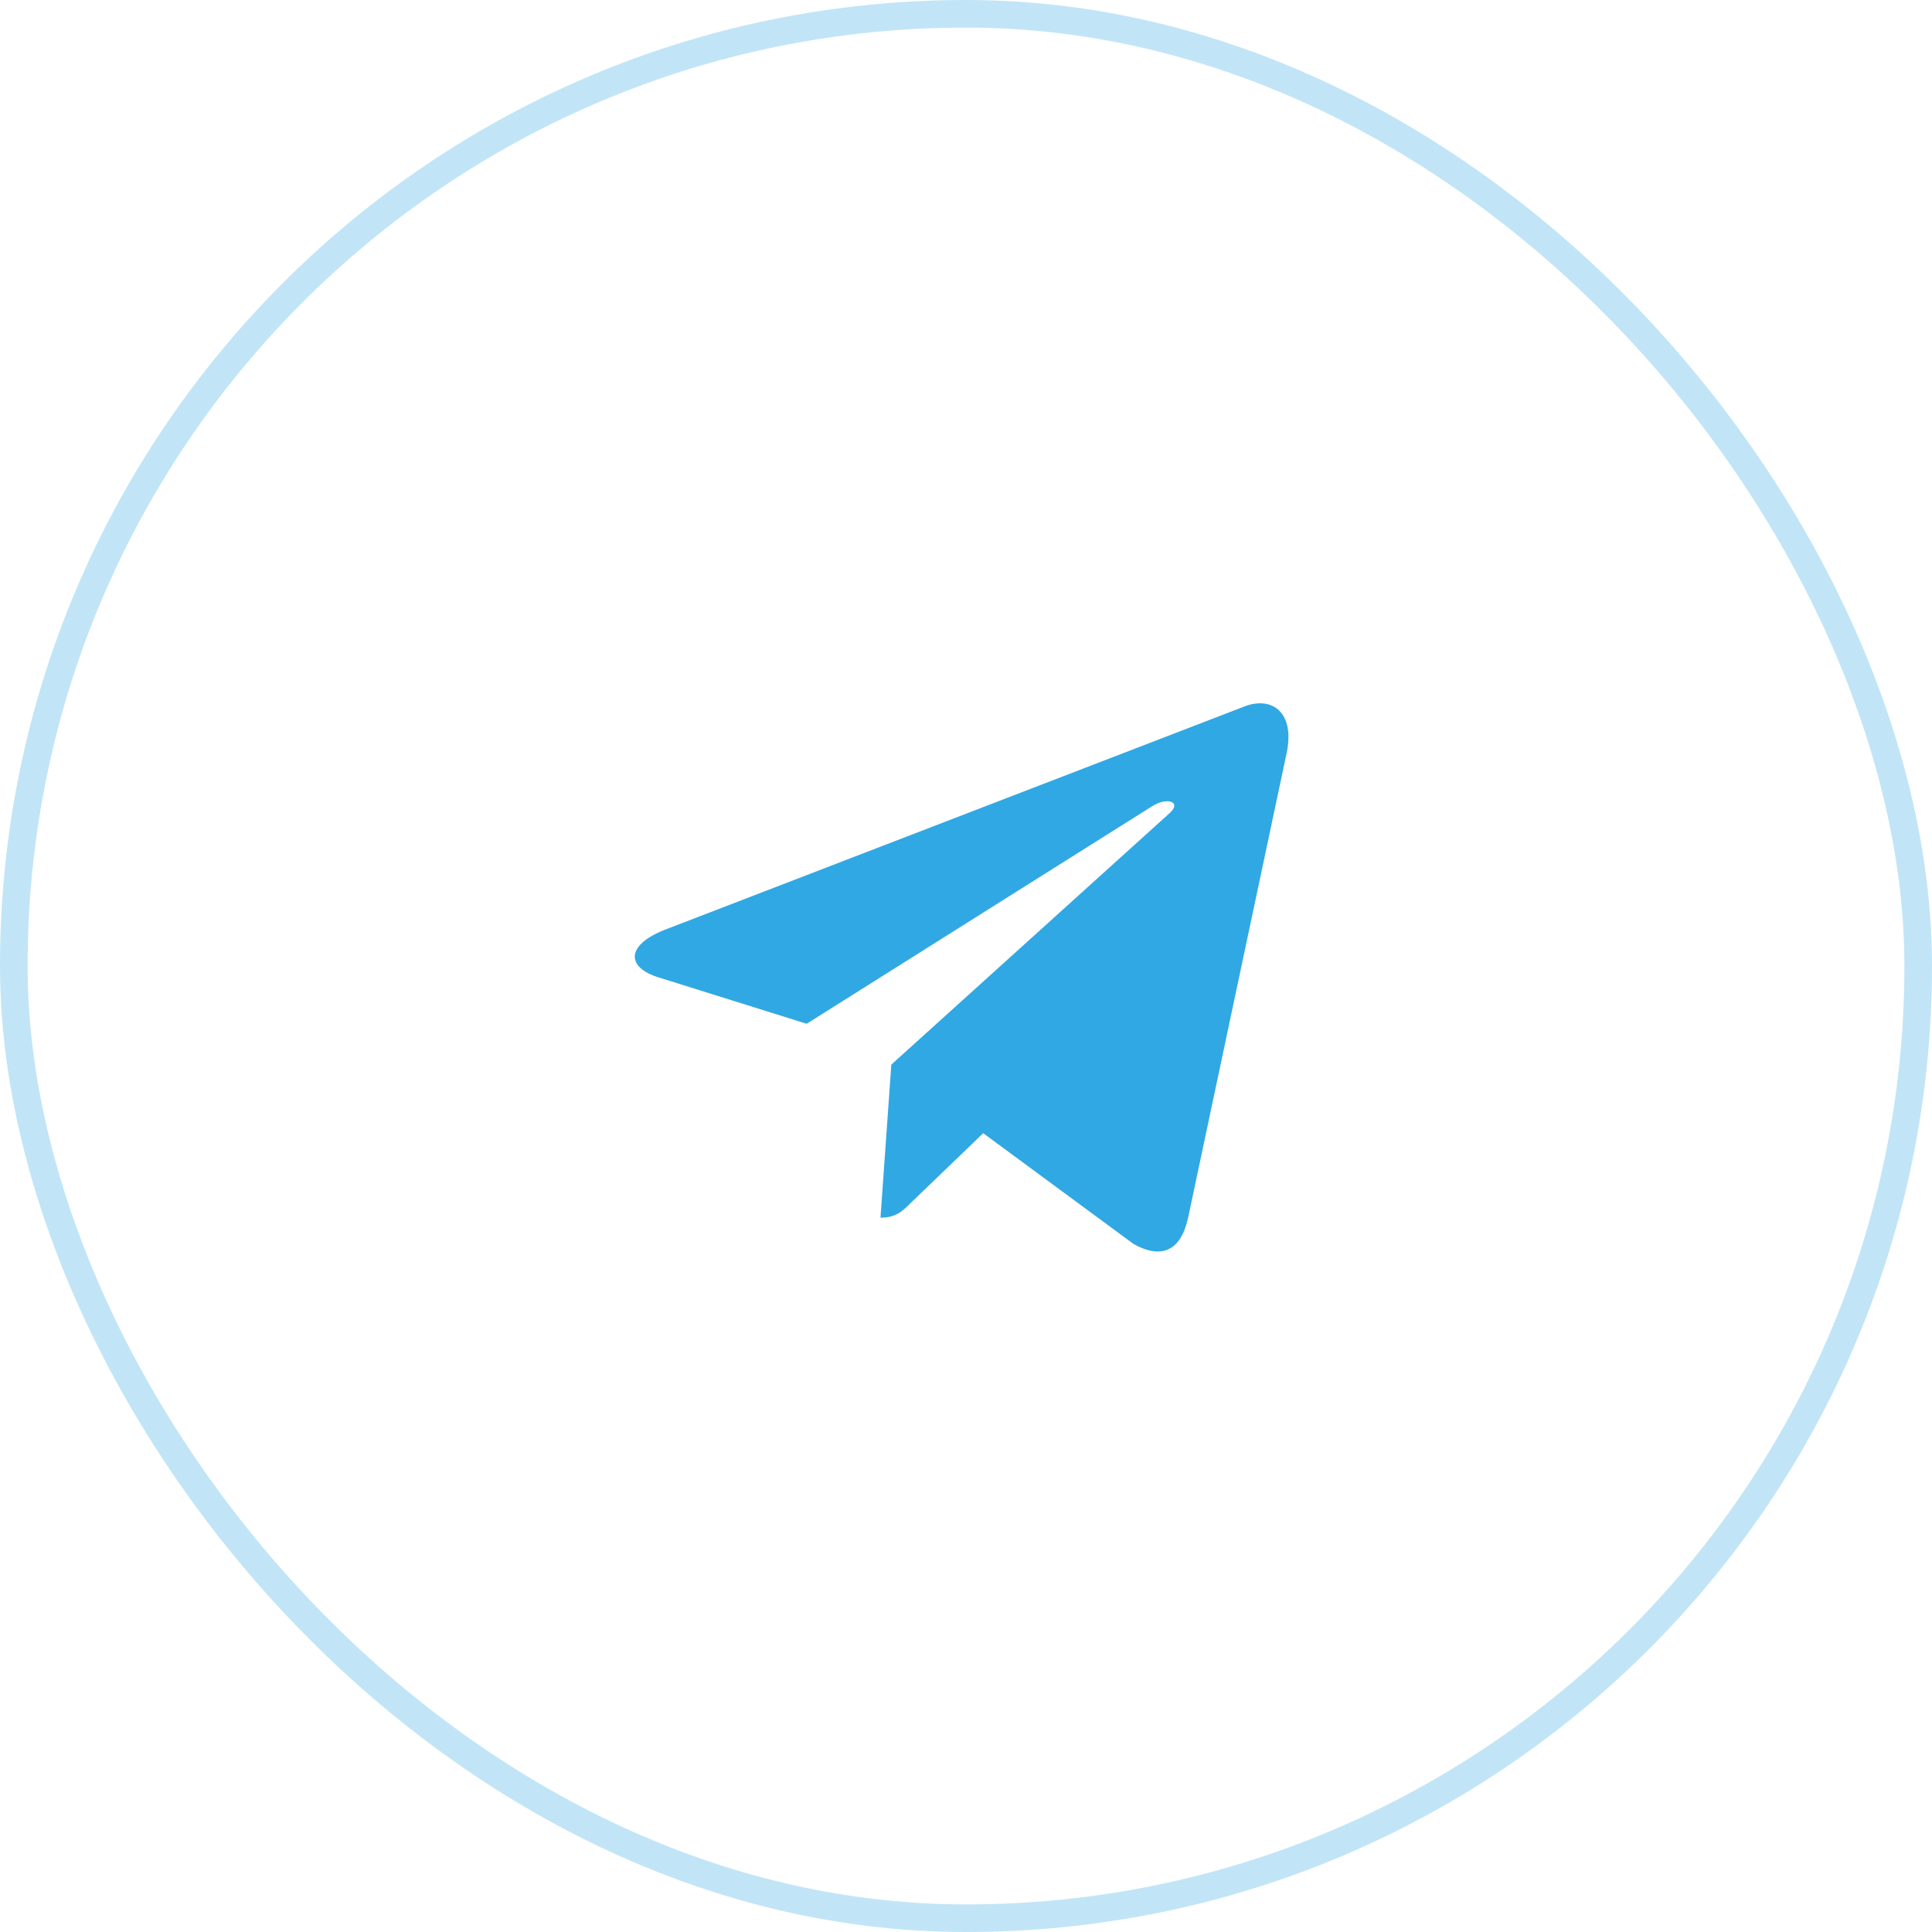
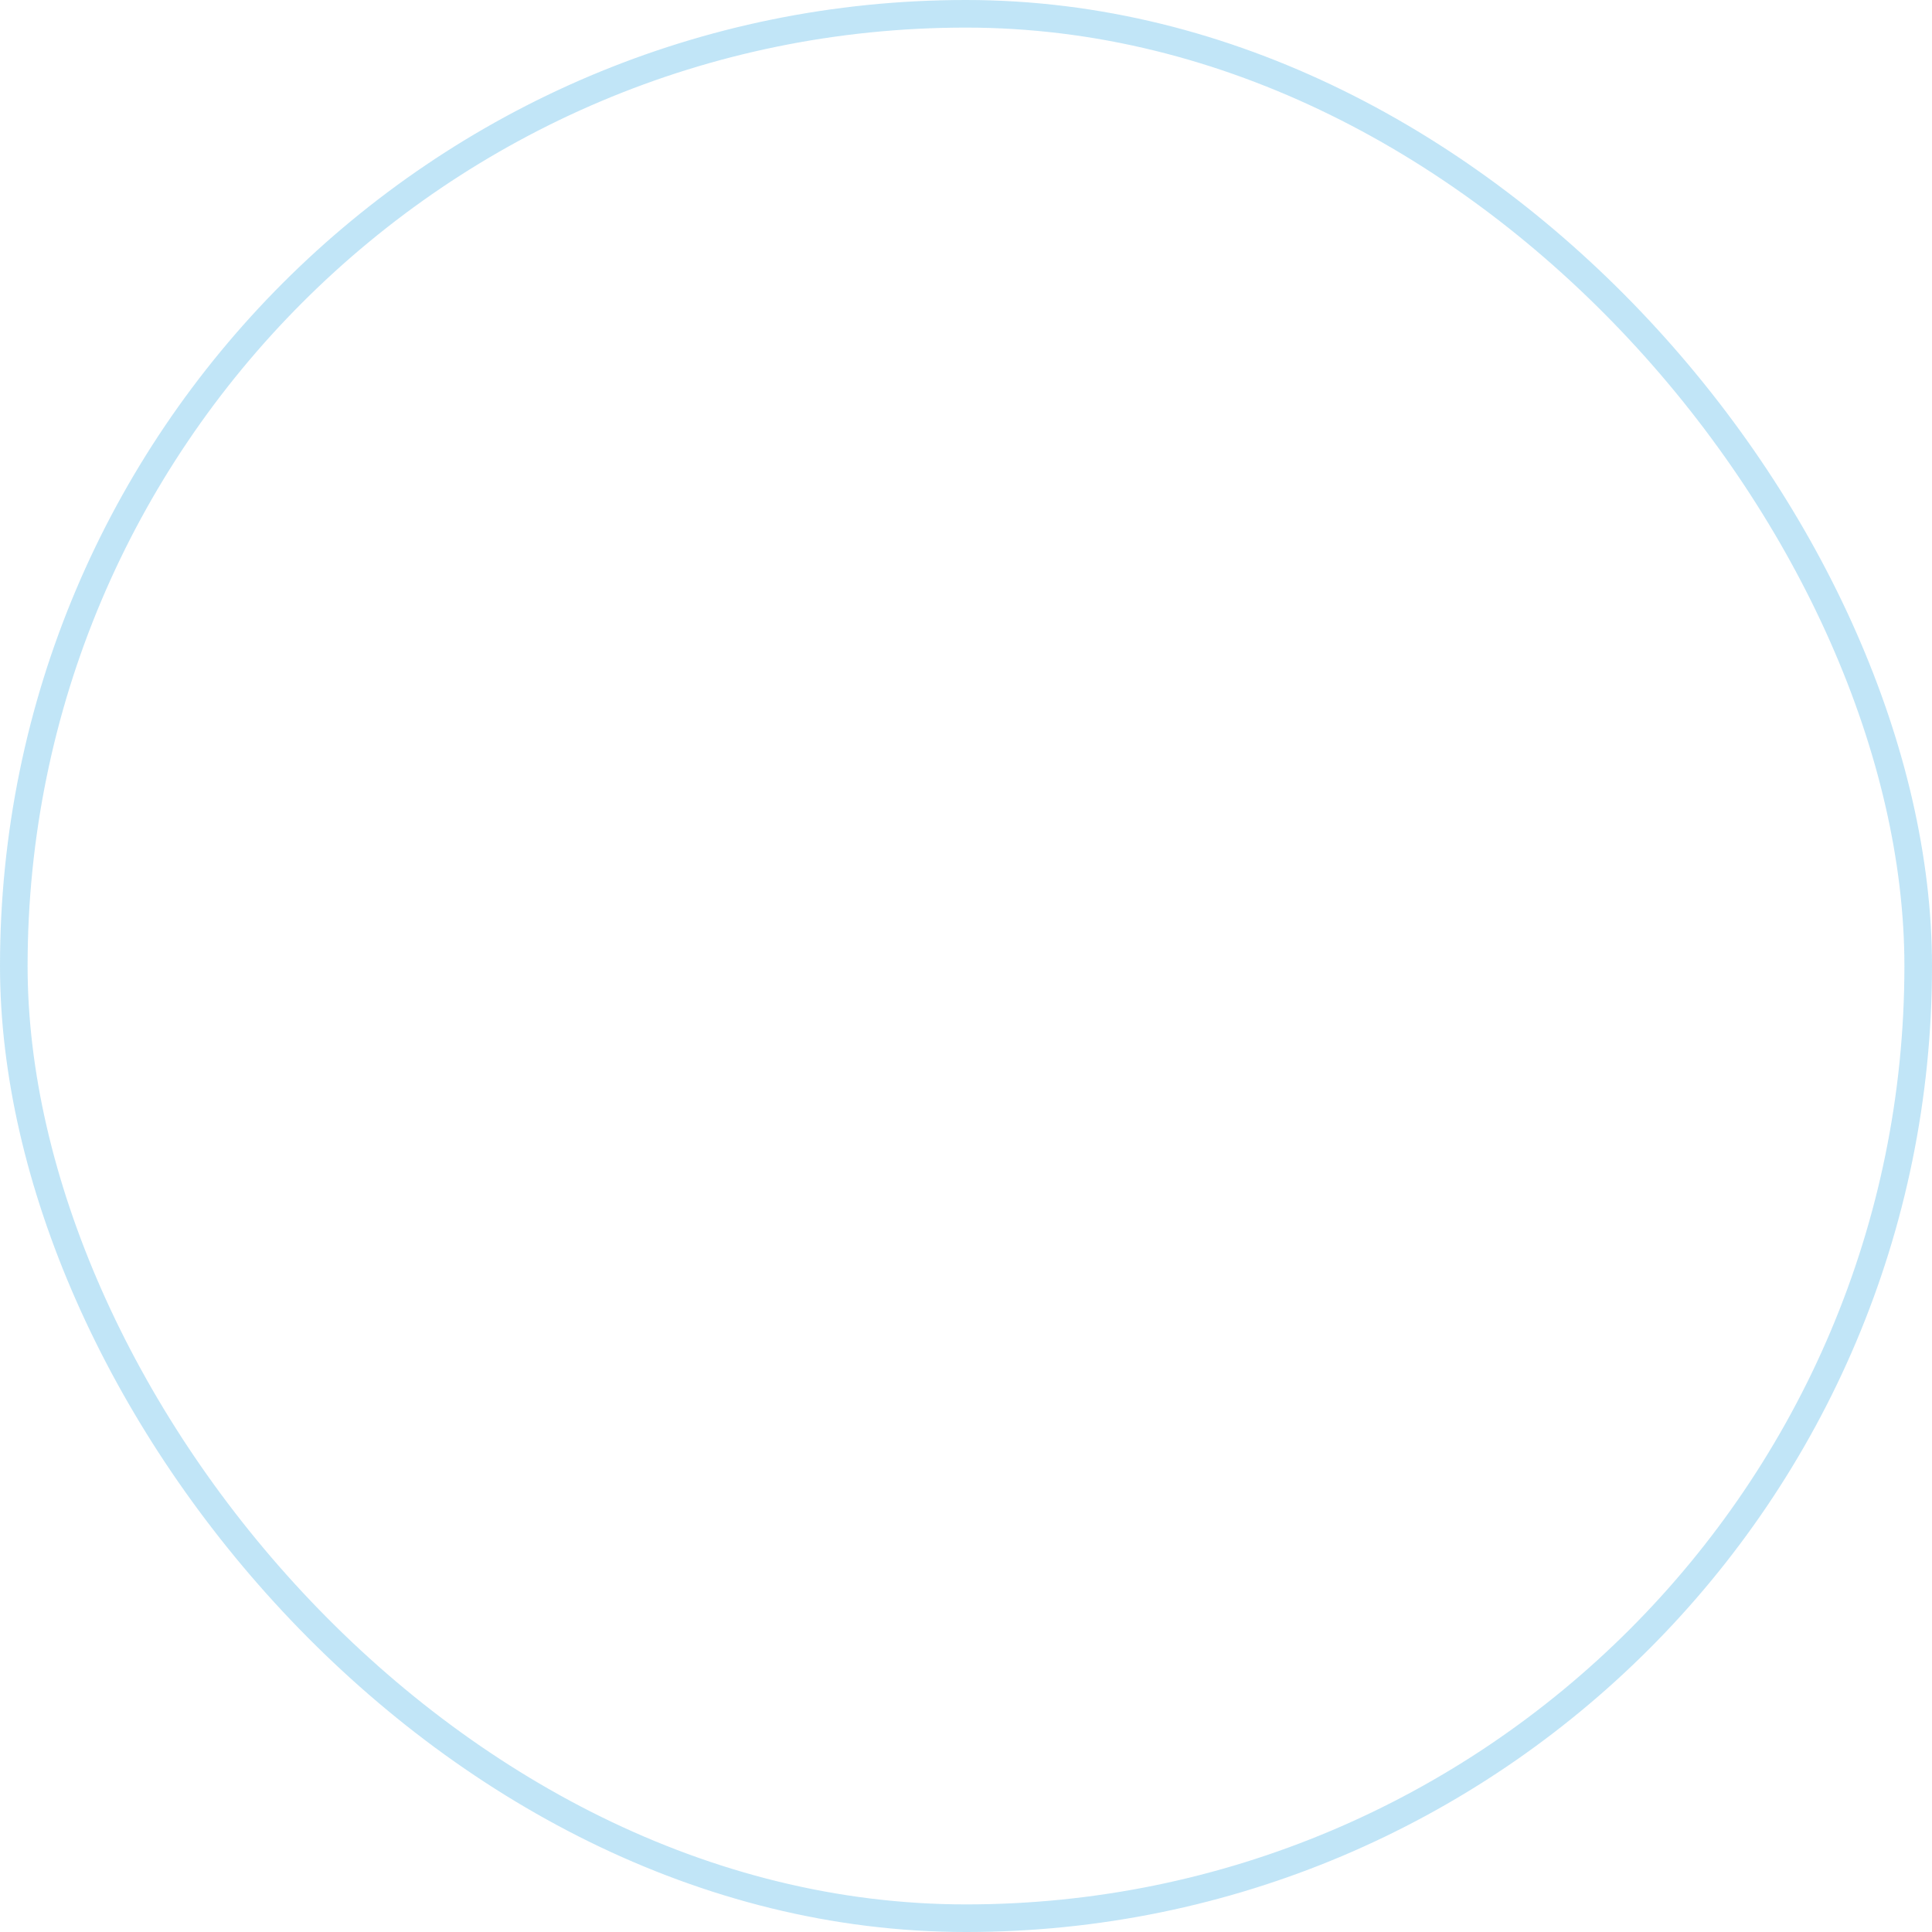
<svg xmlns="http://www.w3.org/2000/svg" width="70" height="70" viewBox="0 0 70 70" fill="none">
  <rect opacity="0.3" x="0.5" y="0.5" width="69" height="69" rx="34.5" stroke="#30A8E4" />
-   <path d="M46.616 27.291L43.042 44.145C42.773 45.335 42.069 45.631 41.07 45.071L35.624 41.058L32.997 43.585C32.706 43.876 32.463 44.119 31.902 44.119L32.294 38.573L42.386 29.453C42.825 29.062 42.291 28.845 41.705 29.236L29.227 37.093L23.856 35.411C22.687 35.047 22.666 34.243 24.099 33.683L45.109 25.588C46.082 25.223 46.933 25.805 46.616 27.291Z" fill="#30A8E4" />
</svg>